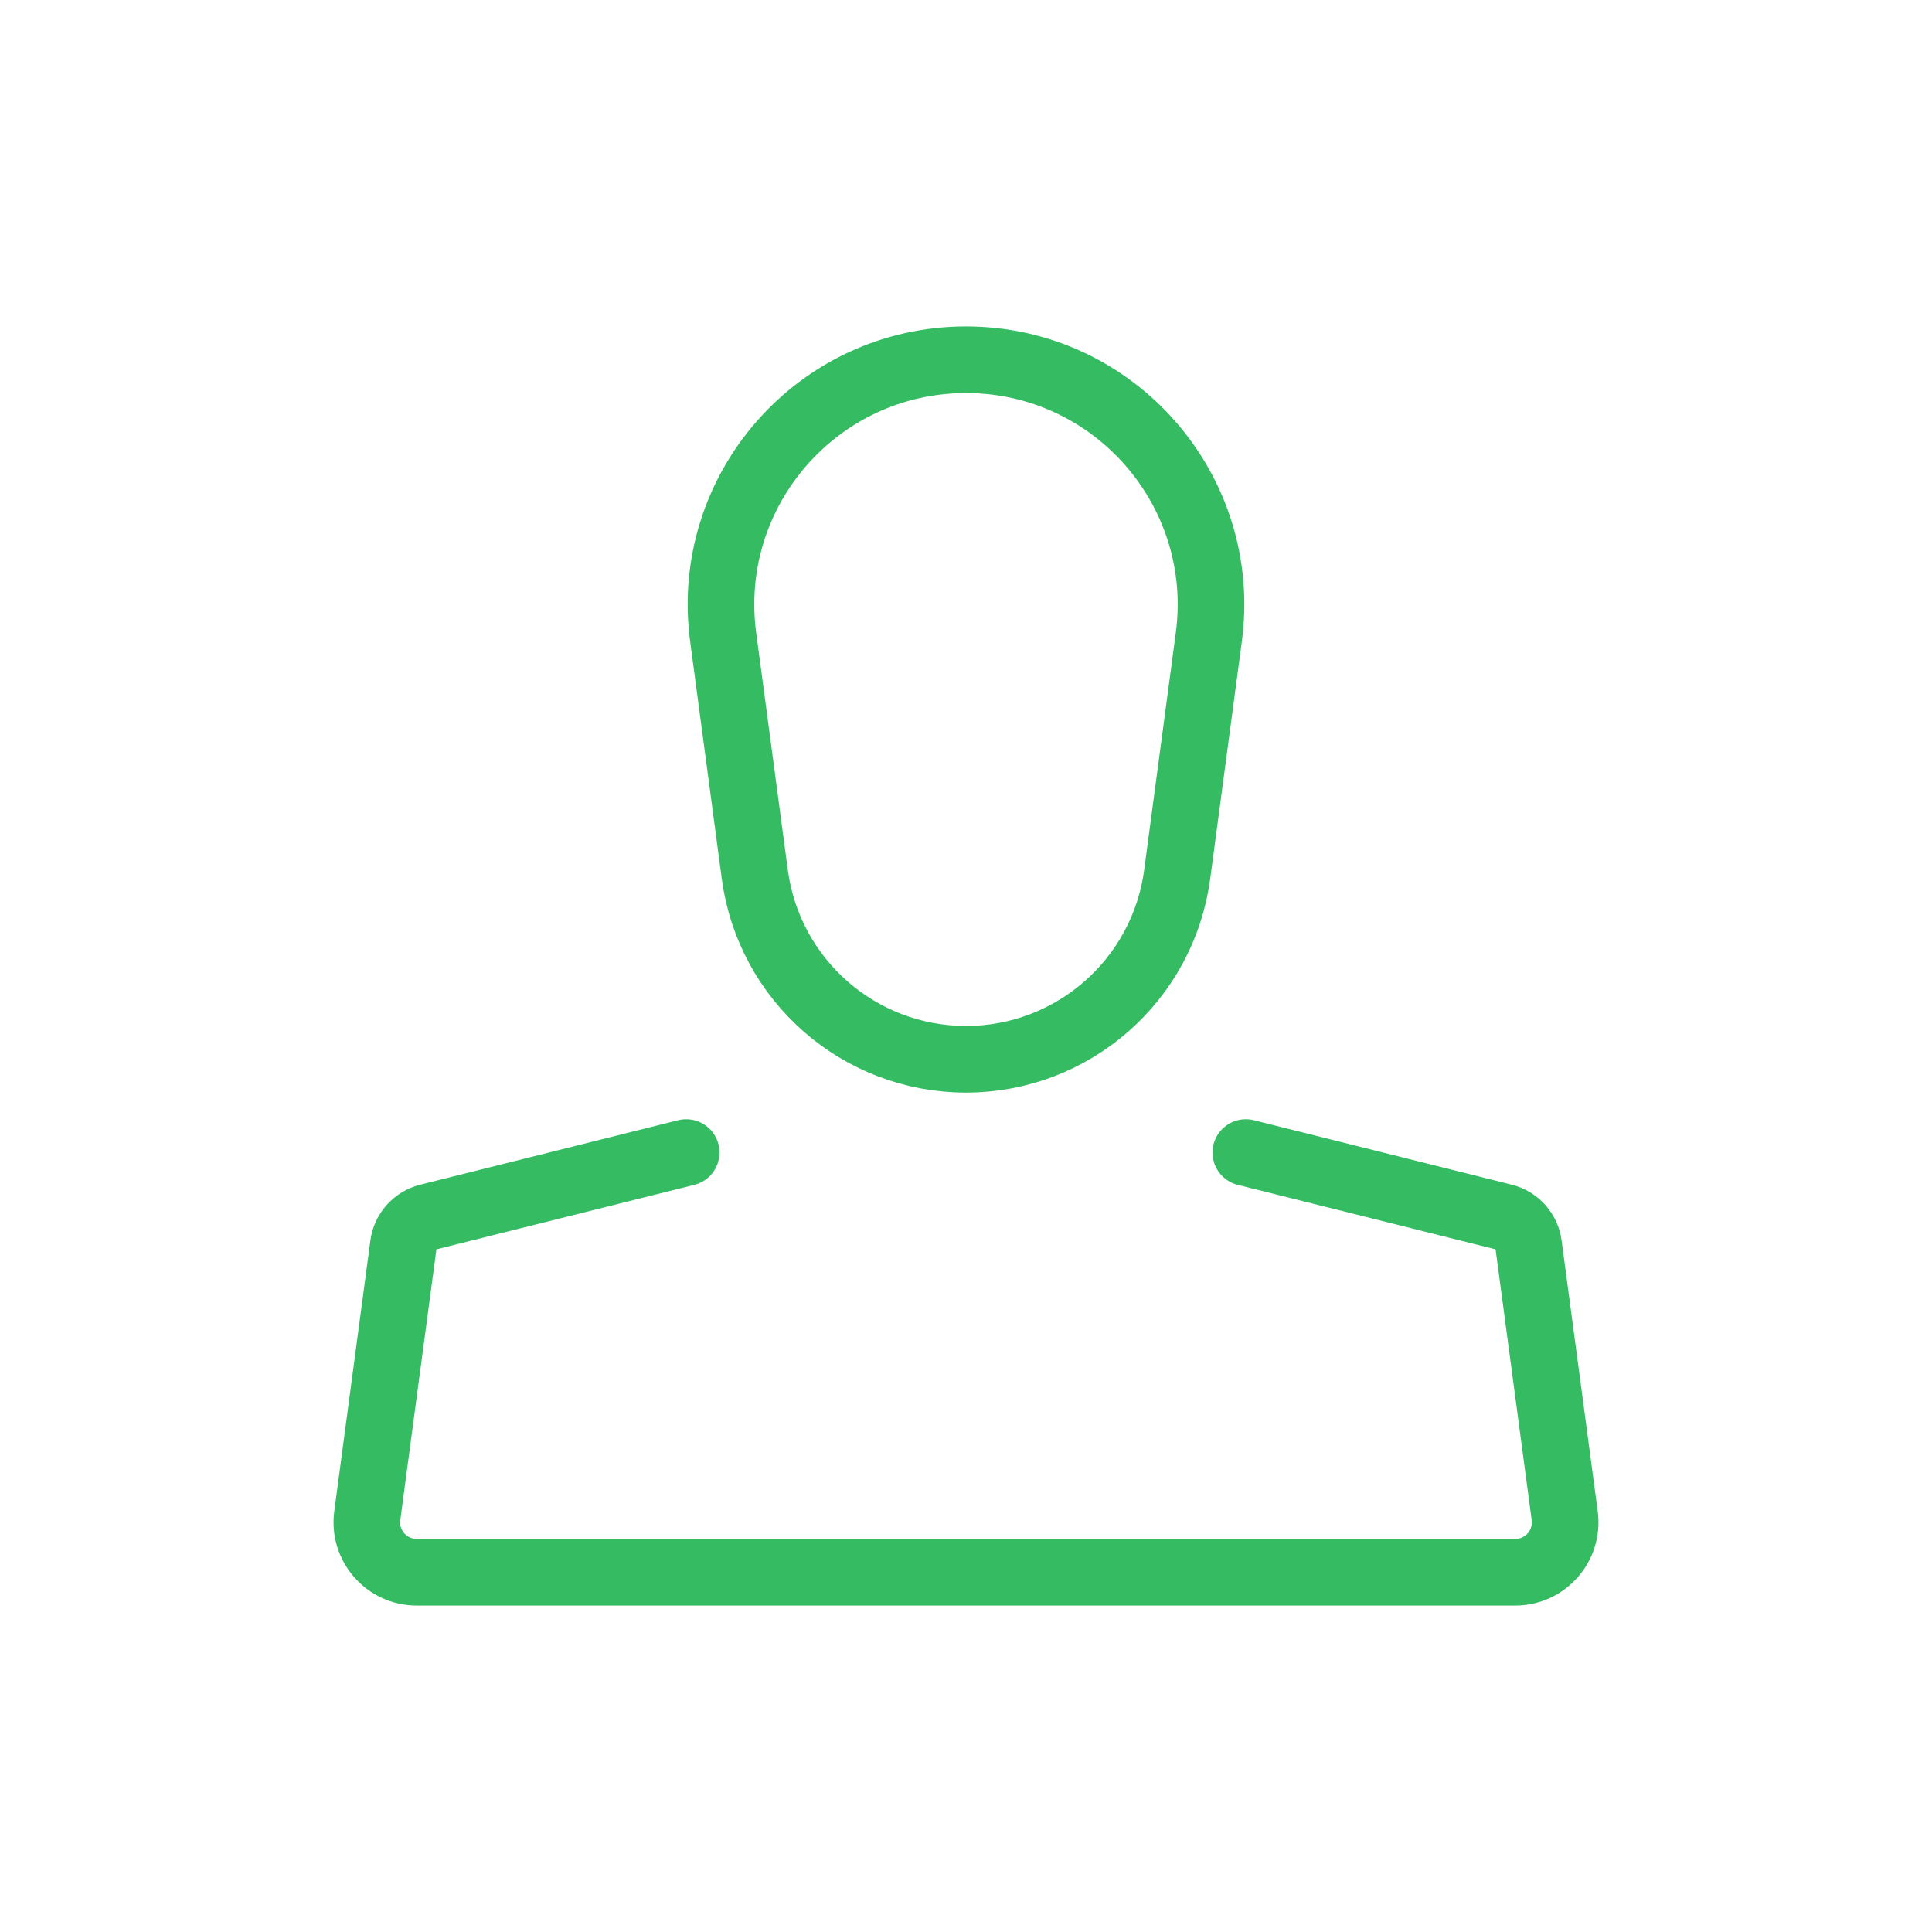
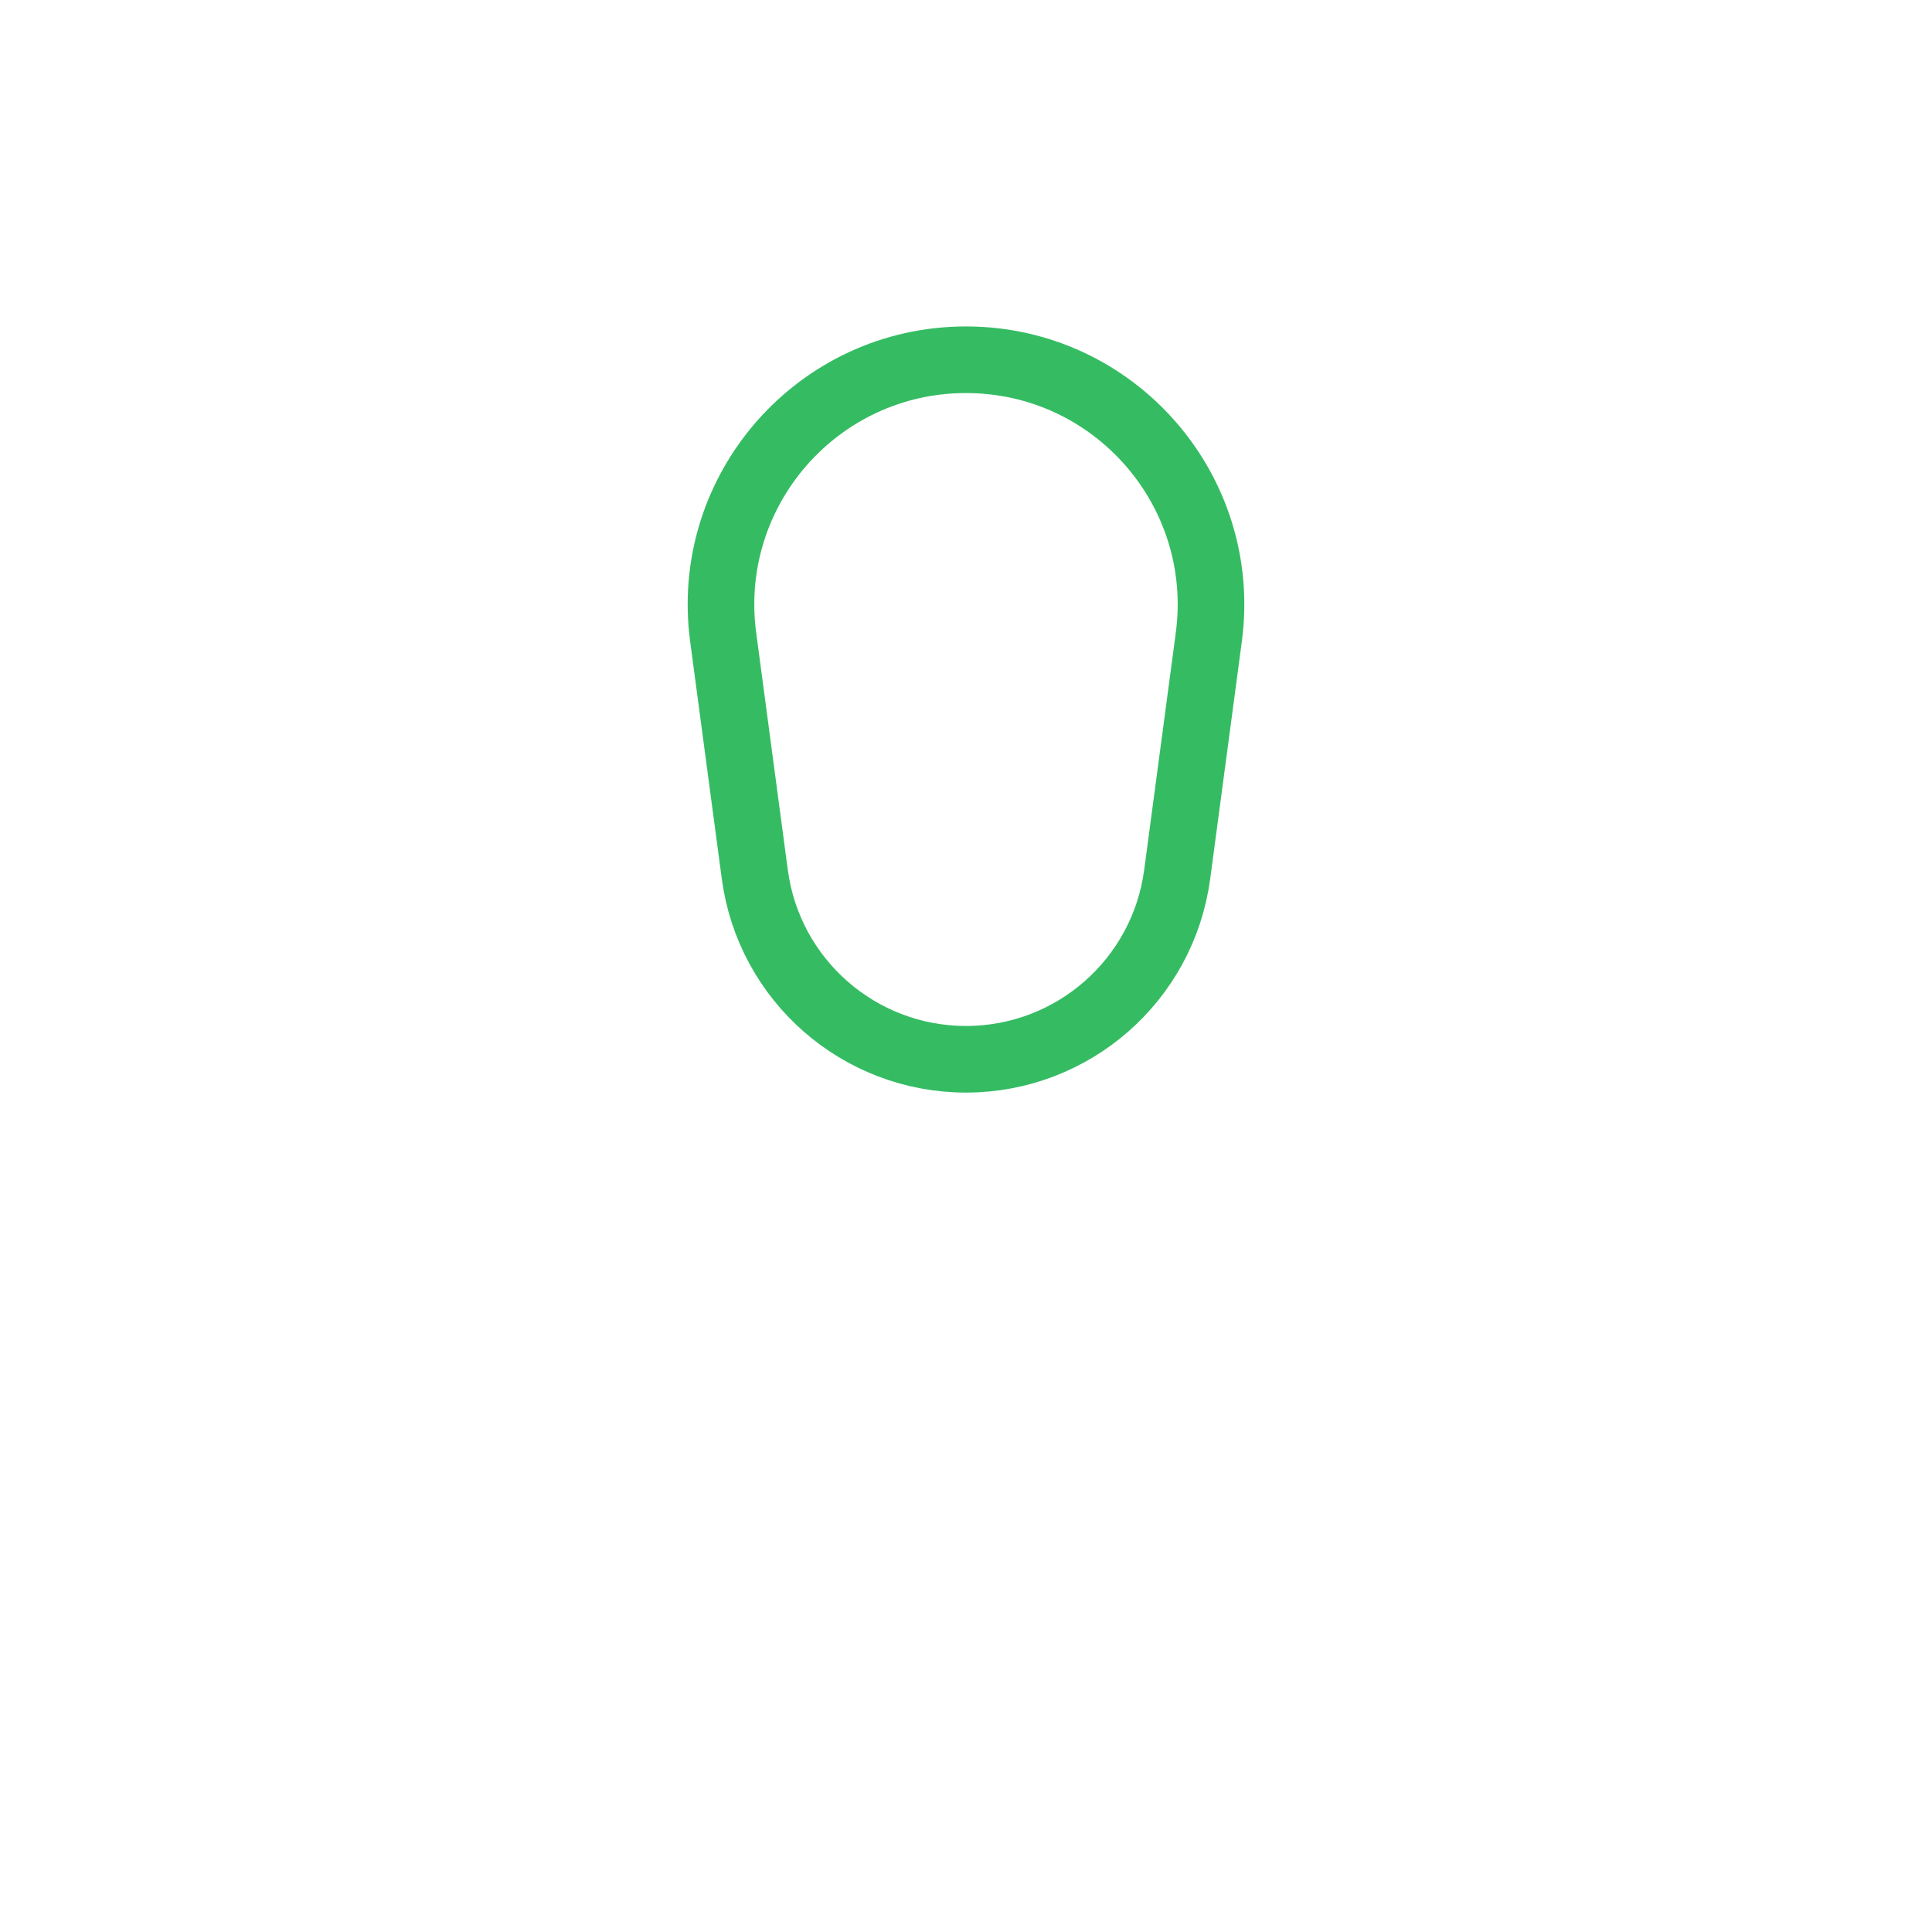
<svg xmlns="http://www.w3.org/2000/svg" width="116" height="116" viewBox="0 0 116 116" fill="none">
  <path fill-rule="evenodd" clip-rule="evenodd" d="M43.42 38.253C42.244 29.435 49.104 21.6 57.999 21.6V21.6C66.895 21.6 73.755 29.435 72.579 38.253L70.68 52.498C69.832 58.854 64.411 63.6 57.999 63.6V63.6C51.588 63.6 46.167 58.854 45.319 52.498L43.42 38.253Z" stroke="#35BC63" stroke-width="4" stroke-linecap="round" />
-   <path d="M41.2 69.2L25.718 73.071C24.922 73.269 24.328 73.934 24.22 74.747L22.052 91.004C21.813 92.802 23.212 94.4 25.026 94.4H90.973C92.787 94.4 94.186 92.802 93.947 91.004L91.779 74.747C91.671 73.934 91.077 73.269 90.282 73.071L74.8 69.2" stroke="#35BC63" stroke-width="4" stroke-linecap="round" />
</svg>